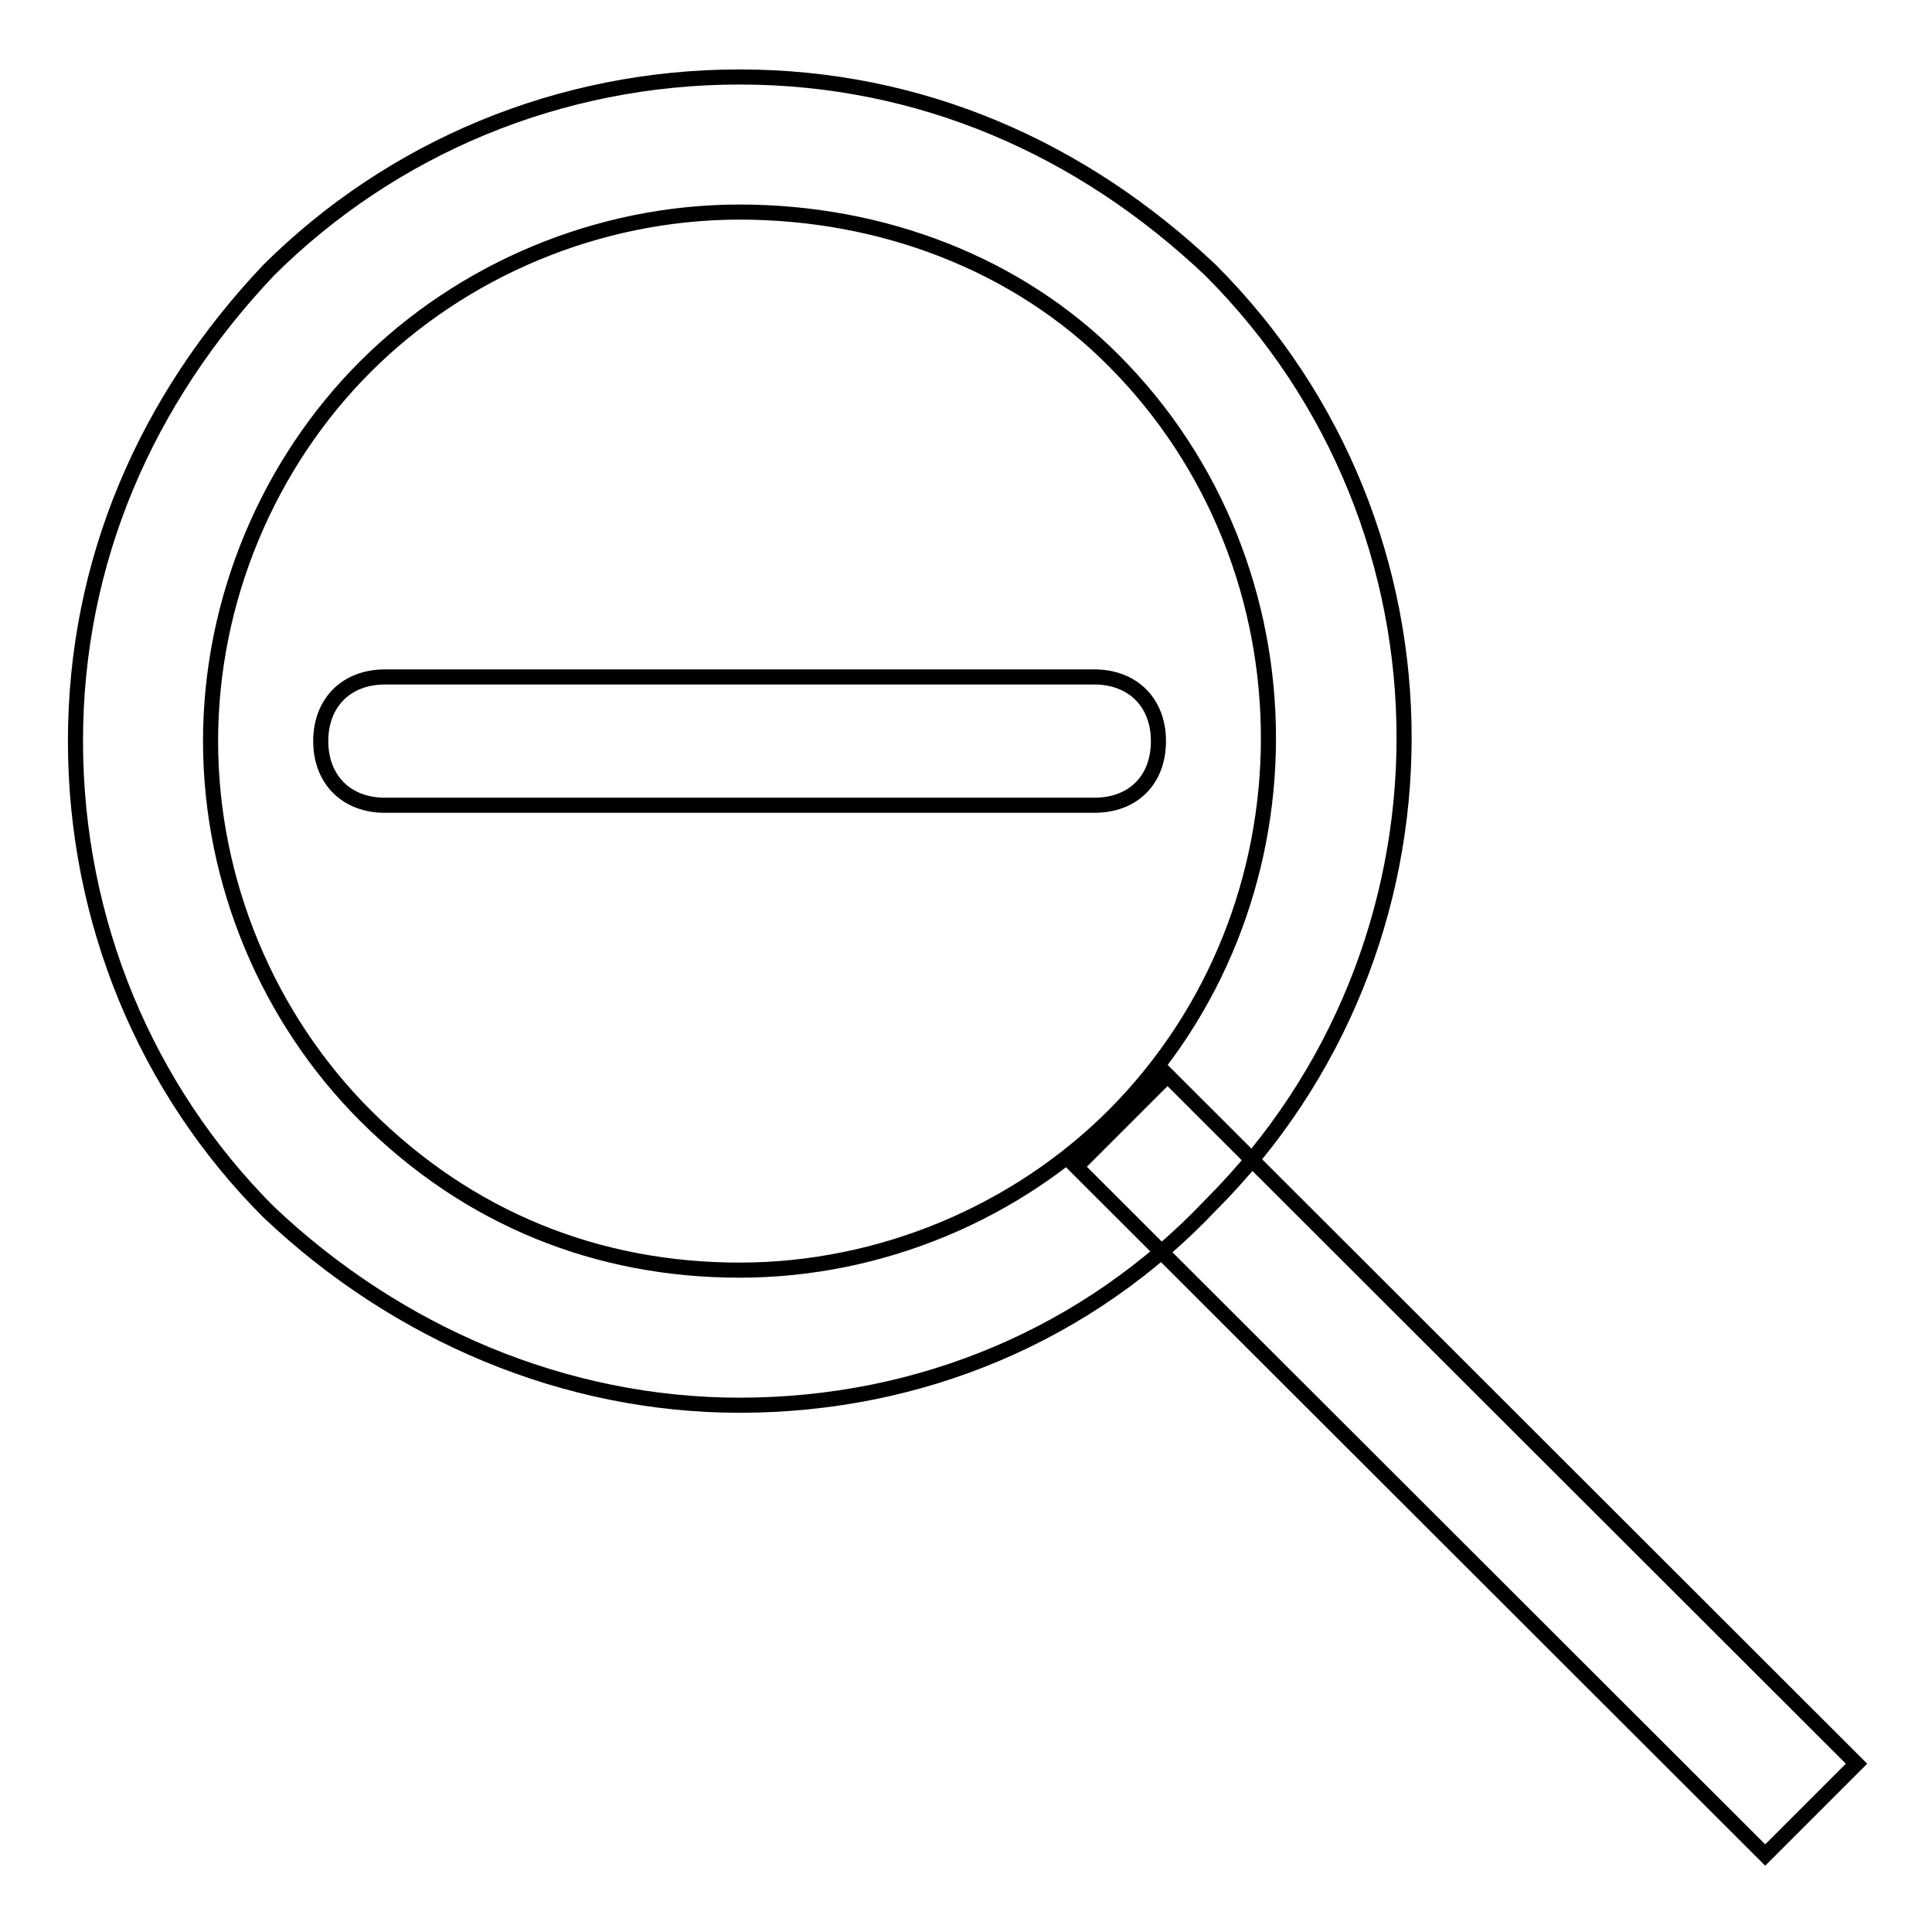
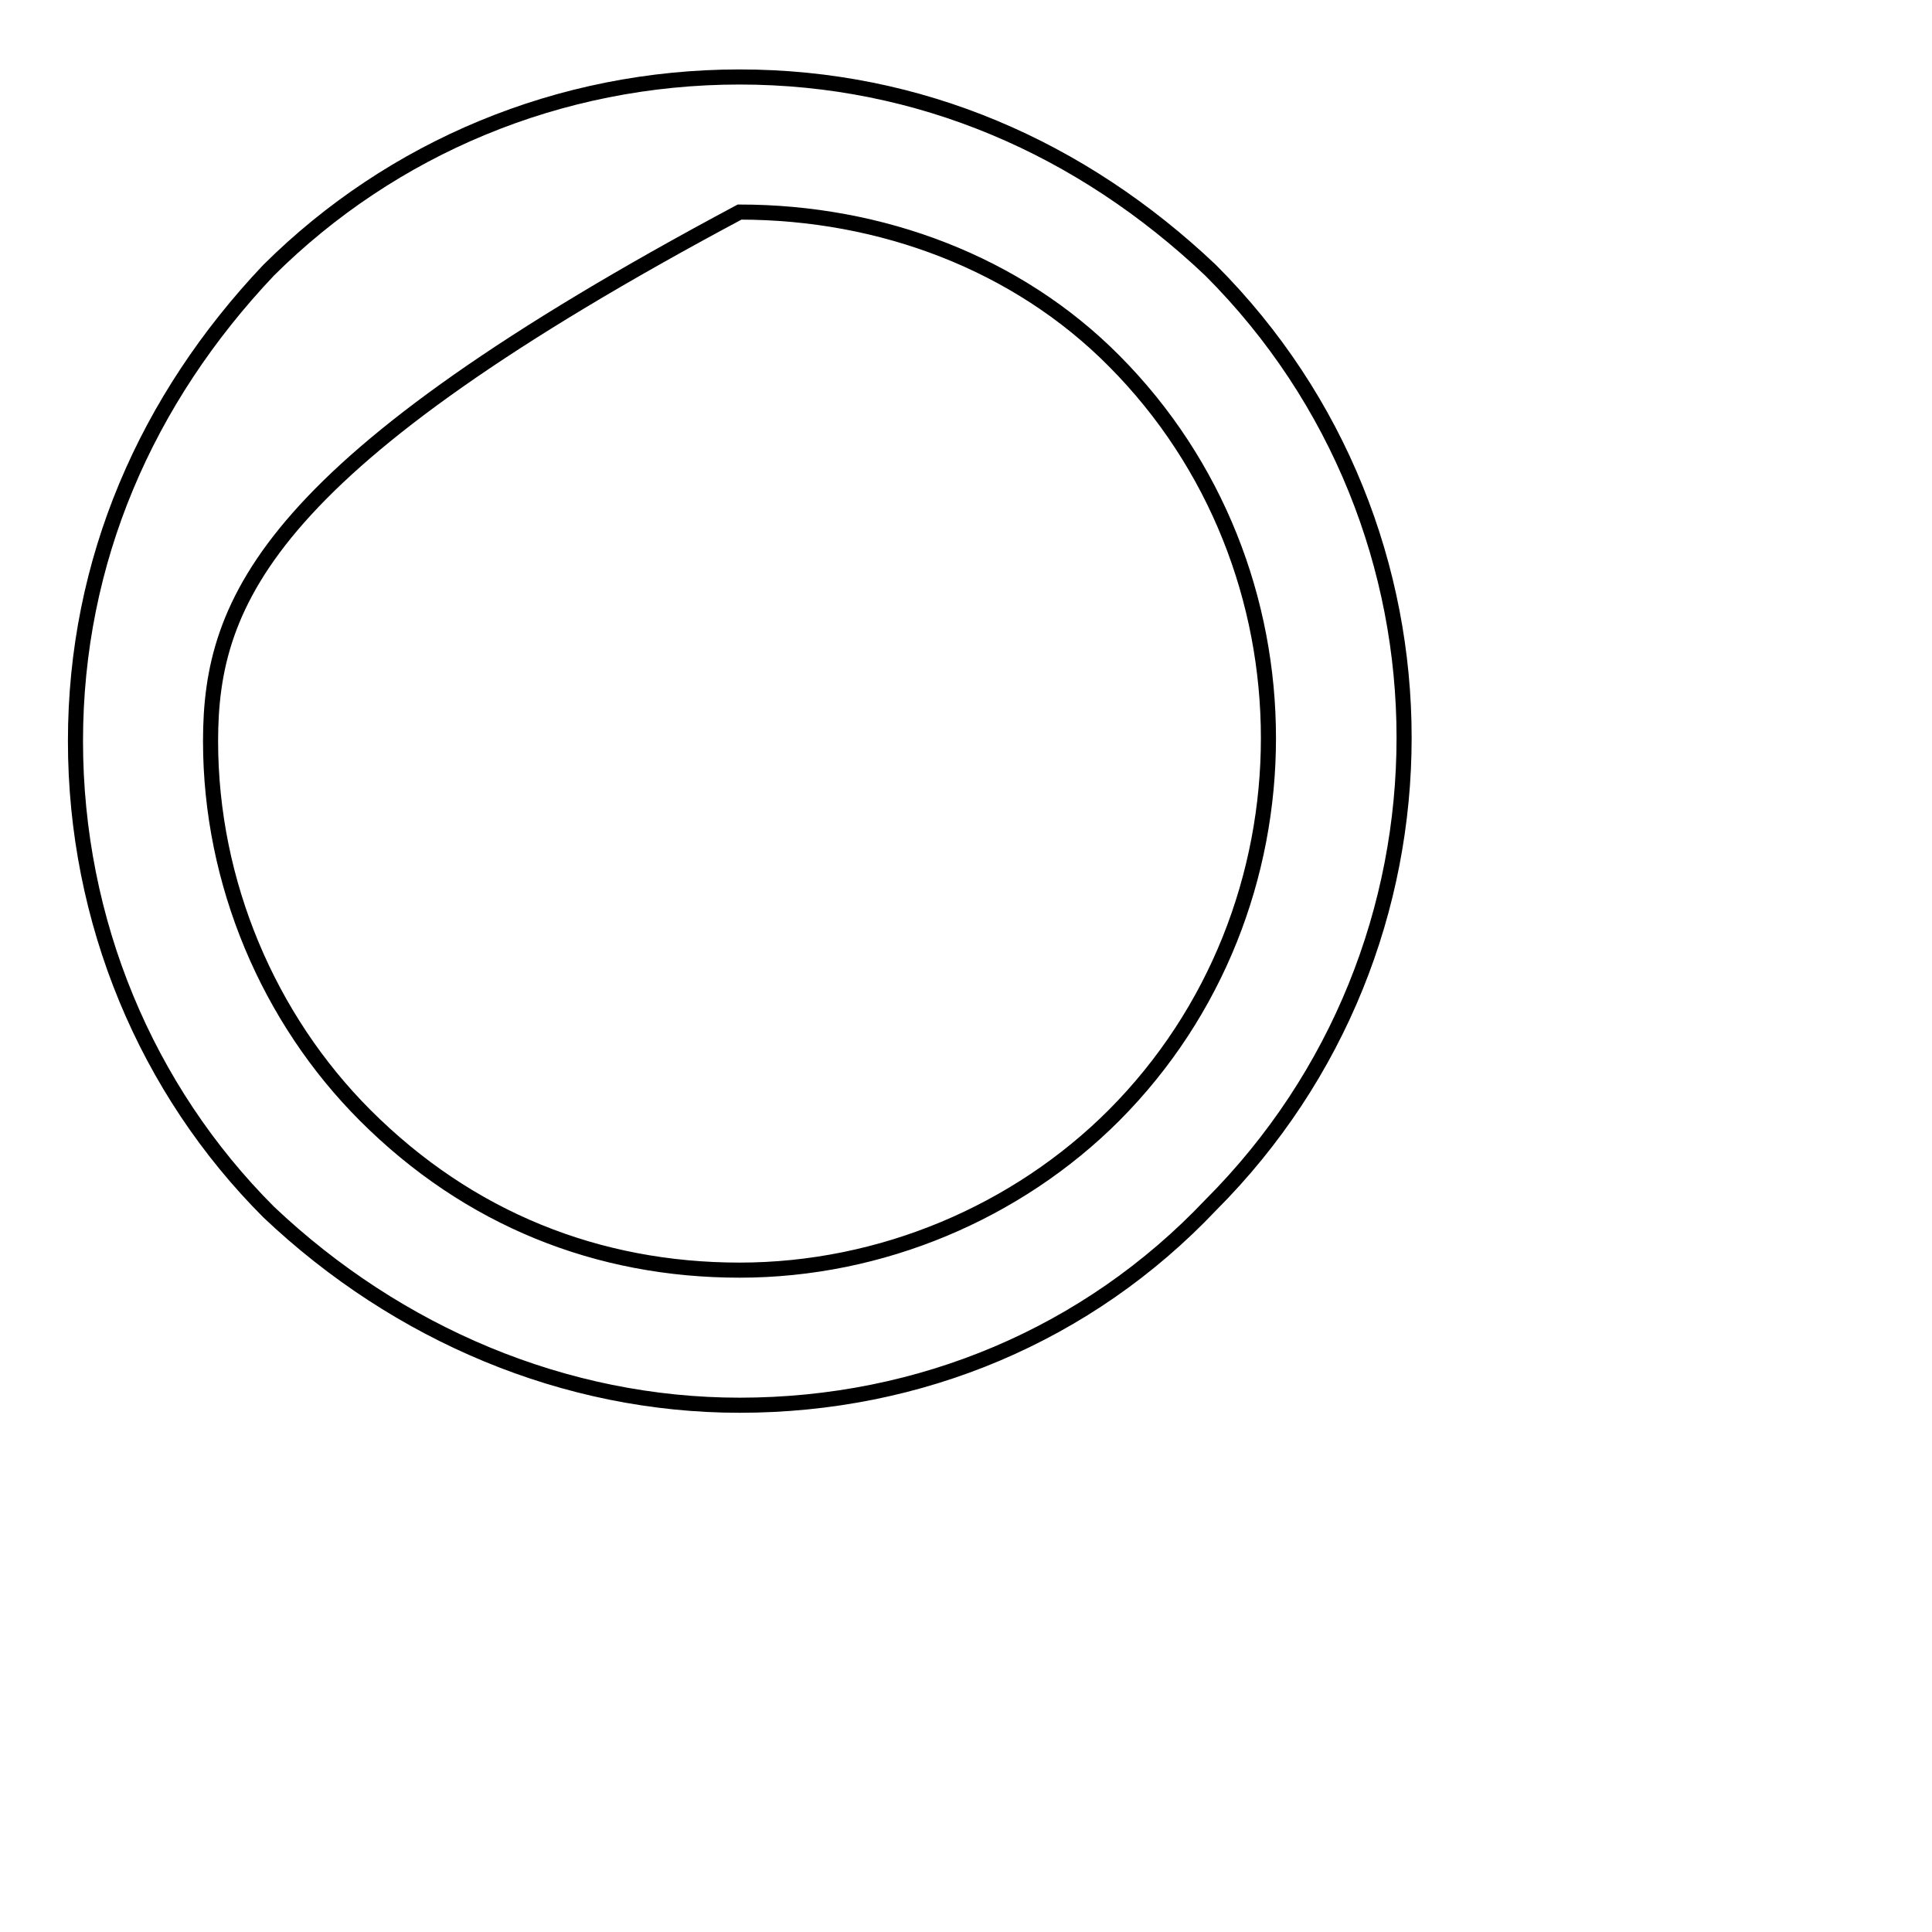
<svg xmlns="http://www.w3.org/2000/svg" version="1.1" x="0px" y="0px" viewBox="0 0 256 256" enable-background="new 0 0 256 256" xml:space="preserve">
  <g>
-     <path stroke-width="2" fill-opacity="0" stroke="#000000" d="M145,106.7H51c-5.1,0-8.5-3.4-8.5-8.5s3.4-8.5,8.5-8.5h94c5.1,0,8.5,3.4,8.5,8.5S150.2,106.7,145,106.7z" />
-     <path stroke-width="2" fill-opacity="0" stroke="#000000" d="M98,186.2c-23.1,0-45.3-9.4-62.4-25.6C19.4,144.4,10,122.1,10,98.2c0-23.9,9.4-45.3,25.6-62.4 C51.9,19.6,74.1,10.2,98,10.2s45.3,9.4,62.4,25.6c34.2,34.2,34.2,89.7,0,123.9C144.2,176.8,122,186.2,98,186.2z M98,28.1 c-18.8,0-36.8,7.7-49.6,20.5C35.6,61.4,27.9,79.4,27.9,98.2c0,18.8,7.7,36.8,20.5,49.6c13.7,13.7,30.8,20.5,49.6,20.5 c18.8,0,36.8-7.7,49.6-20.5c27.3-27.4,27.3-72.6,0-100C134.8,34.9,116.8,28.1,98,28.1z" />
-     <path stroke-width="2" fill-opacity="0" stroke="#000000" d="M154.7,142.5l91.3,91.2l-12.1,12.1l-91.3-91.2L154.7,142.5z" />
+     <path stroke-width="2" fill-opacity="0" stroke="#000000" d="M98,186.2c-23.1,0-45.3-9.4-62.4-25.6C19.4,144.4,10,122.1,10,98.2c0-23.9,9.4-45.3,25.6-62.4 C51.9,19.6,74.1,10.2,98,10.2s45.3,9.4,62.4,25.6c34.2,34.2,34.2,89.7,0,123.9C144.2,176.8,122,186.2,98,186.2z M98,28.1 C35.6,61.4,27.9,79.4,27.9,98.2c0,18.8,7.7,36.8,20.5,49.6c13.7,13.7,30.8,20.5,49.6,20.5 c18.8,0,36.8-7.7,49.6-20.5c27.3-27.4,27.3-72.6,0-100C134.8,34.9,116.8,28.1,98,28.1z" />
  </g>
</svg>